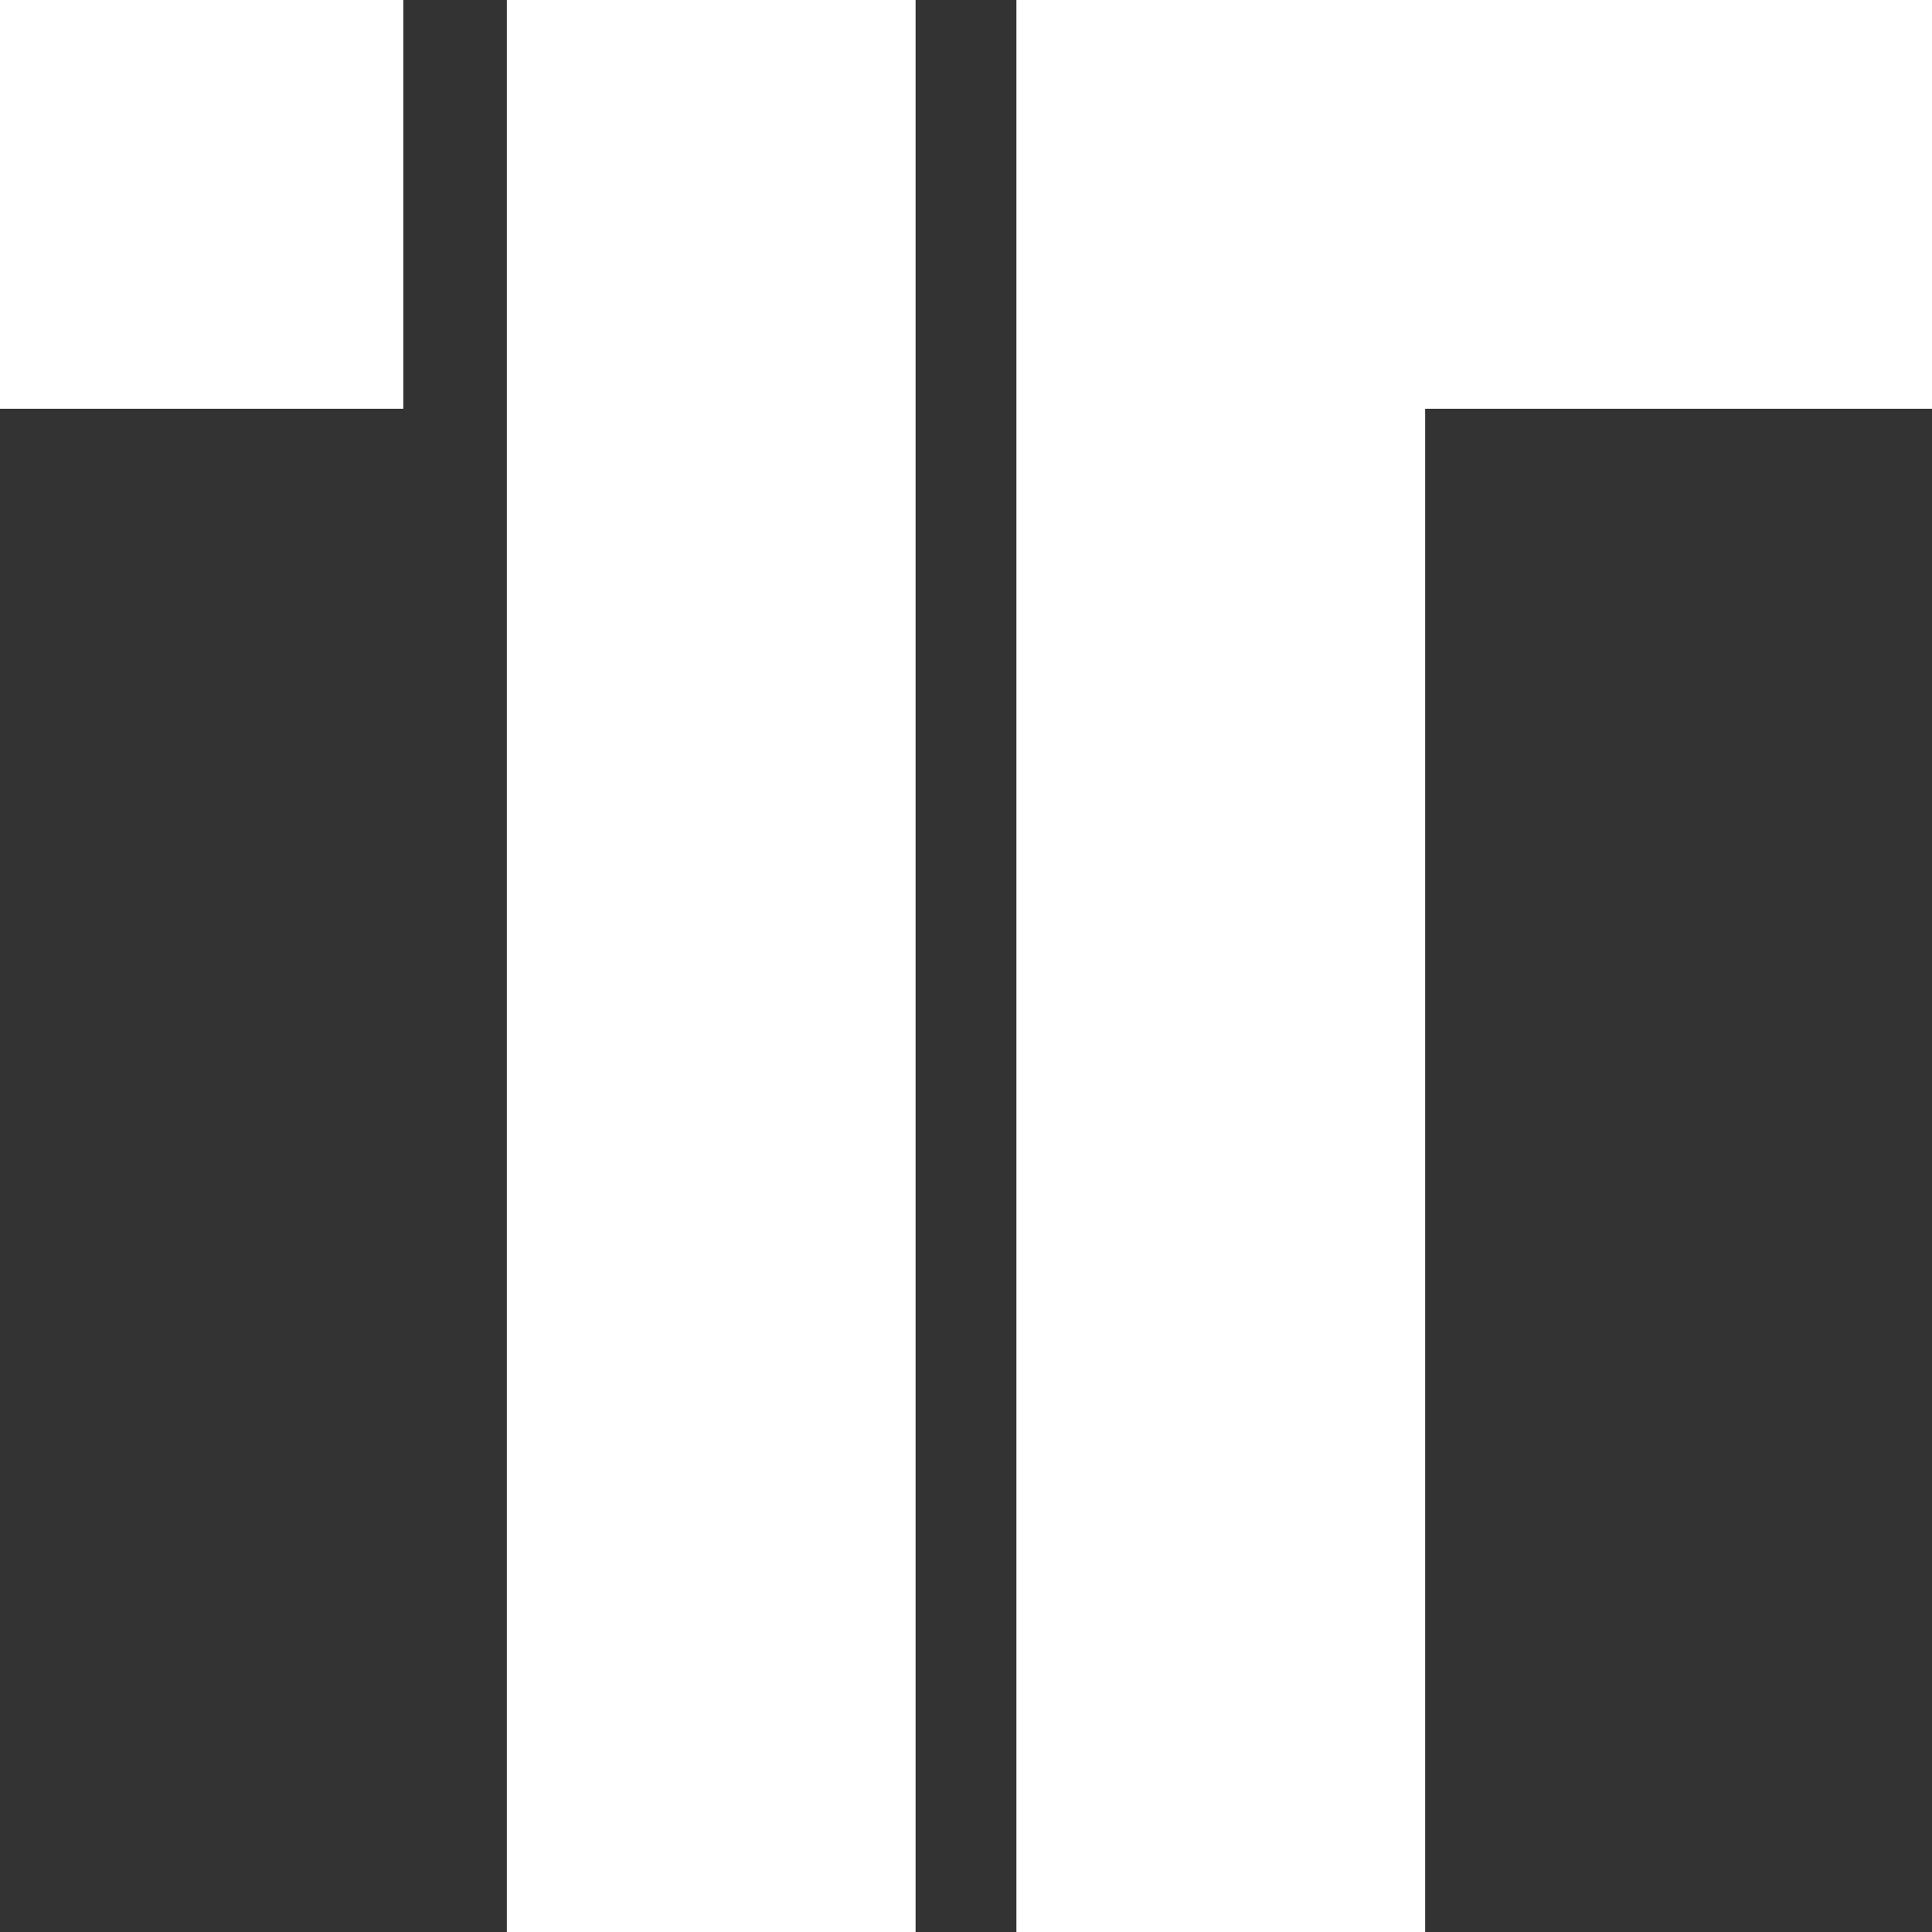
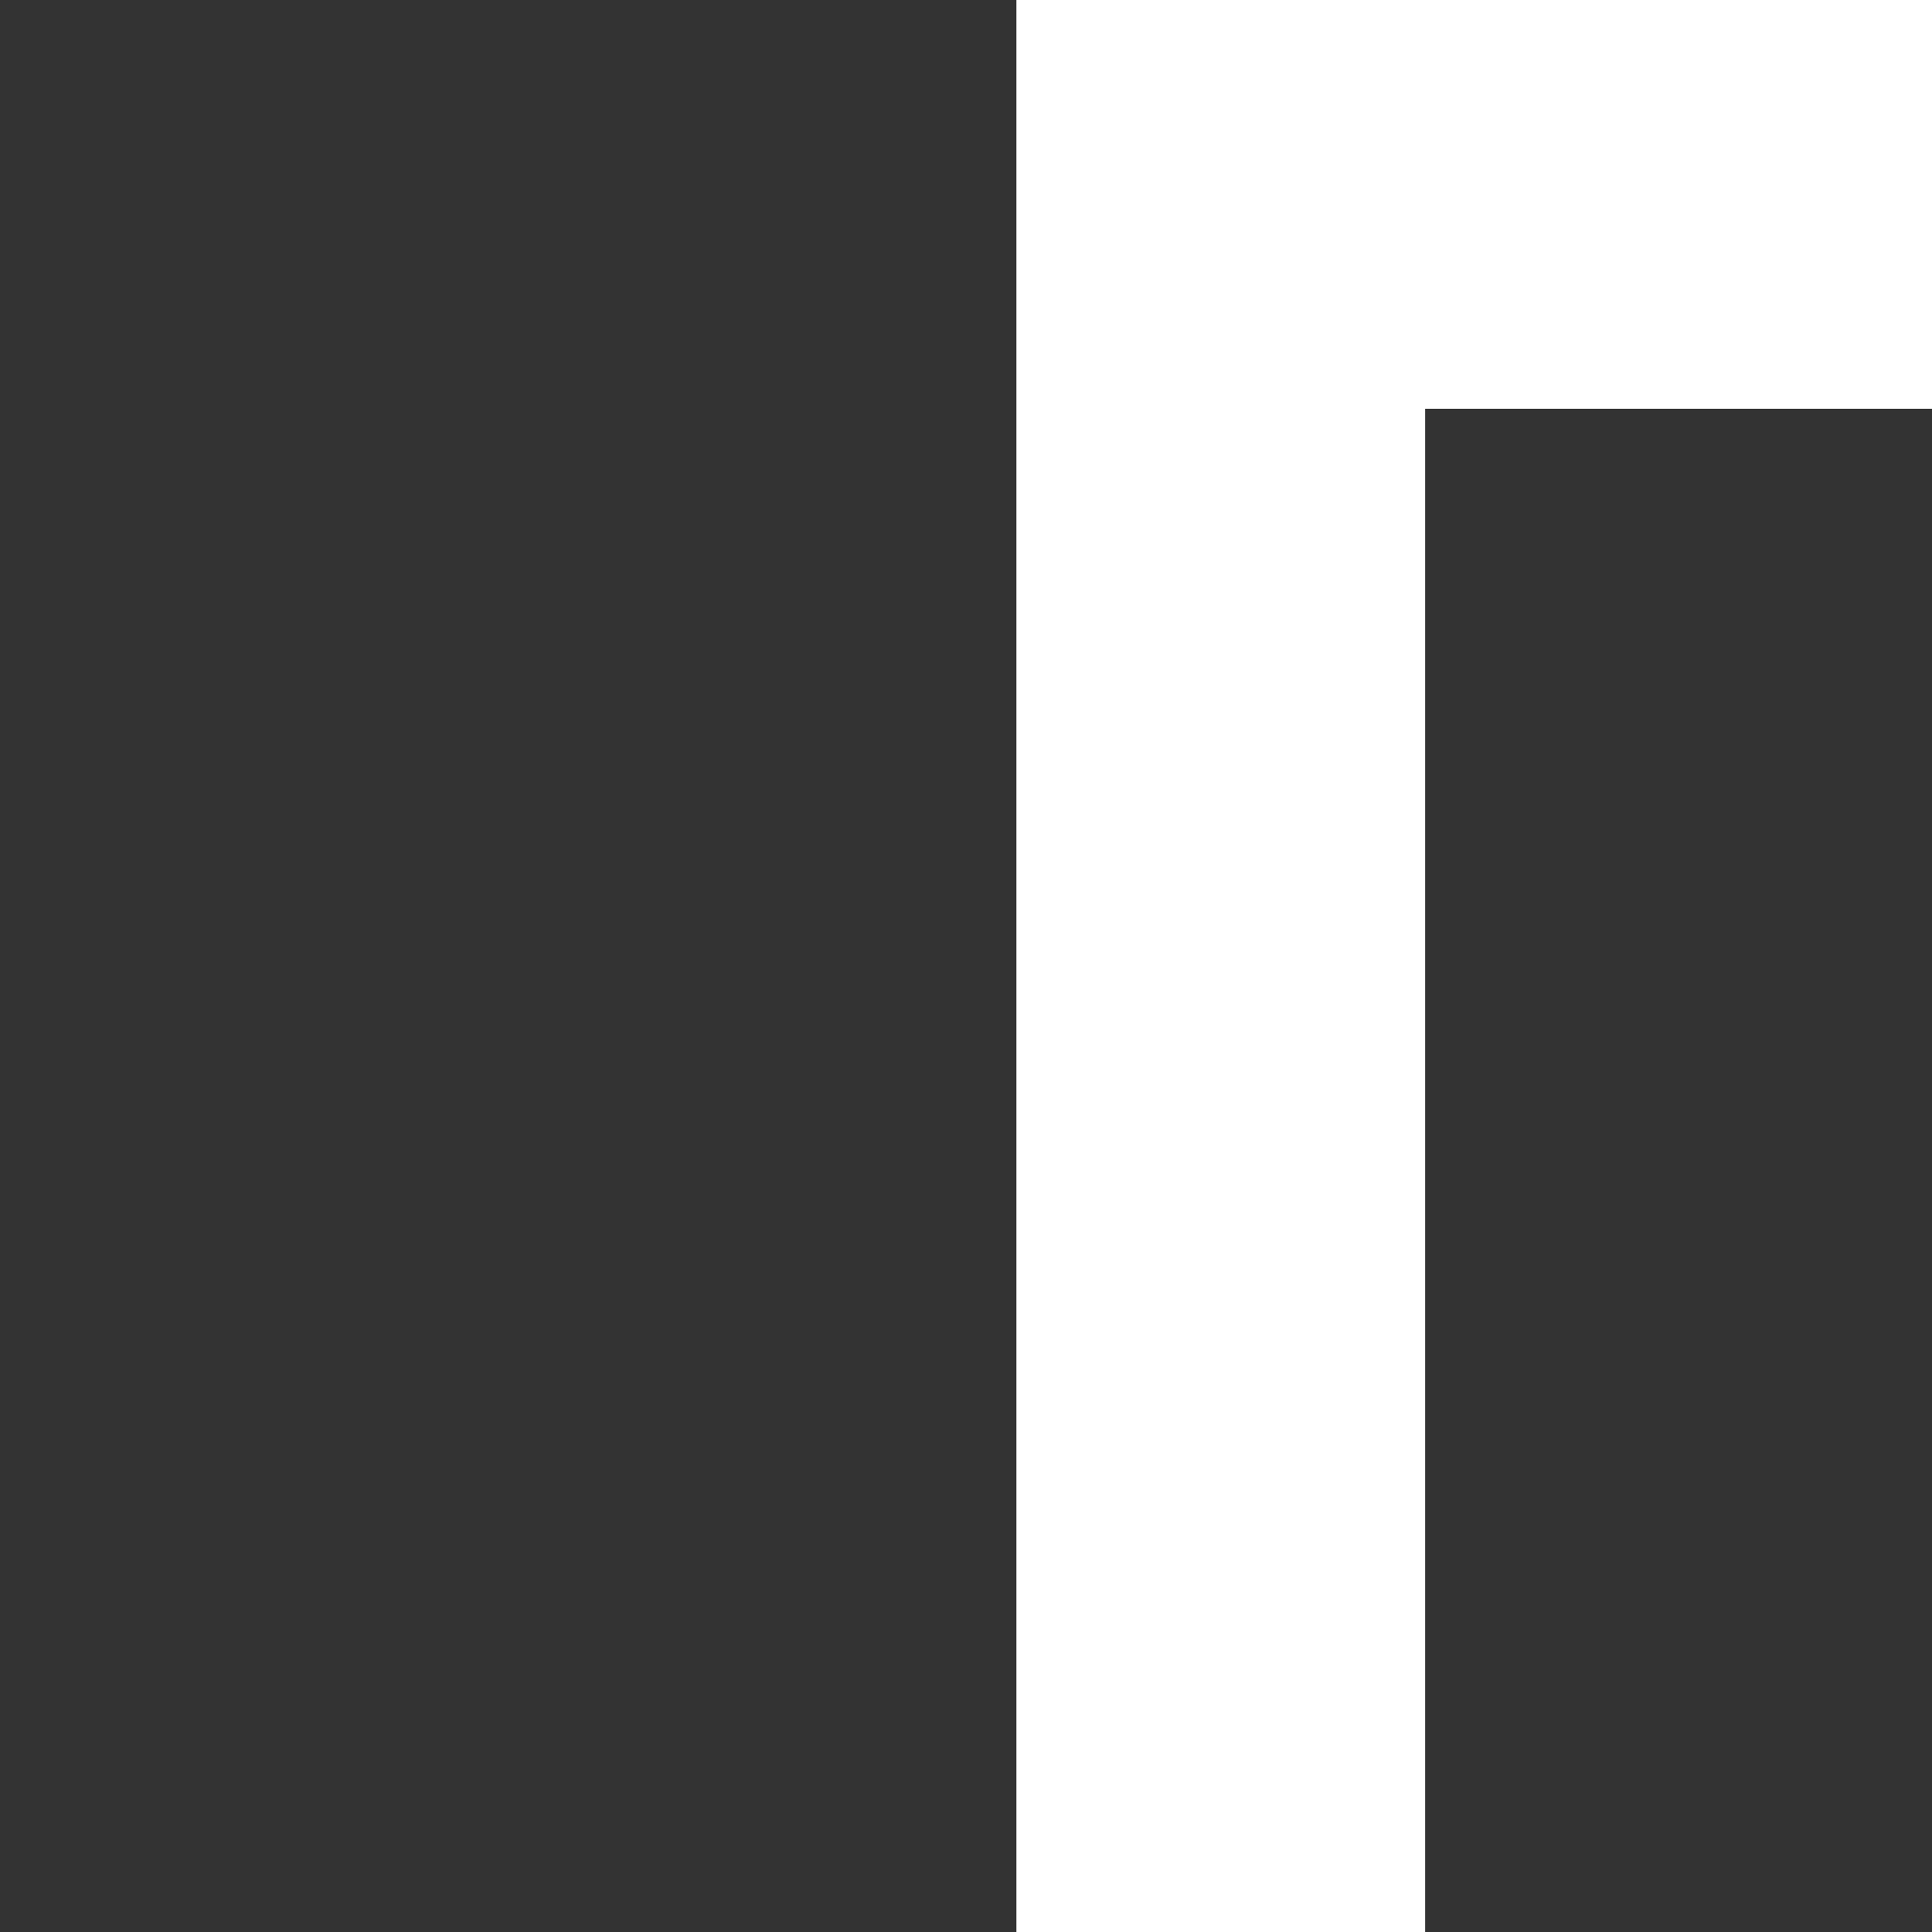
<svg xmlns="http://www.w3.org/2000/svg" version="1.1" x="0px" y="0px" viewBox="0 0 70.9 70.9" style="enable-background:new 0 0 70.9 70.9;" xml:space="preserve">
  <rect x="0" y="0" width="70.9" height="70.9" fill="#333333" stroke="none" />
  <style type="text/css">
	.st0{fill:#FFFFFF;}
	.st1{display:none;}
	.st2{display:inline;fill:none;stroke:#E6017D;stroke-width:0.1;stroke-miterlimit:10;}
	.st3{display:inline;fill:none;stroke:#E6017D;stroke-width:3.420770e-02;stroke-miterlimit:10;}
	.st4{display:inline;fill:none;stroke:#E6017D;stroke-width:4.242786e-02;stroke-miterlimit:10;}
	.st5{display:inline;fill:#E6017D;}
</style>
  <g id="Ebene_1">
    <g>
      <polygon class="st0" points="71,0 52.3,0 37.3,0 37.3,15 37.3,70.9 52.3,70.9 52.3,15 71,15 71,0   " />
-       <polygon class="st0" points="18.6,70.9 33.6,70.9 33.6,0 18.6,0 18.6,70.9   " />
-       <polygon class="st0" points="-0.1,15 14.8,15 14.8,0 -0.1,0 -0.1,15   " />
    </g>
  </g>
  <g id="SCHUTZRAUM" class="st1">
</g>
</svg>